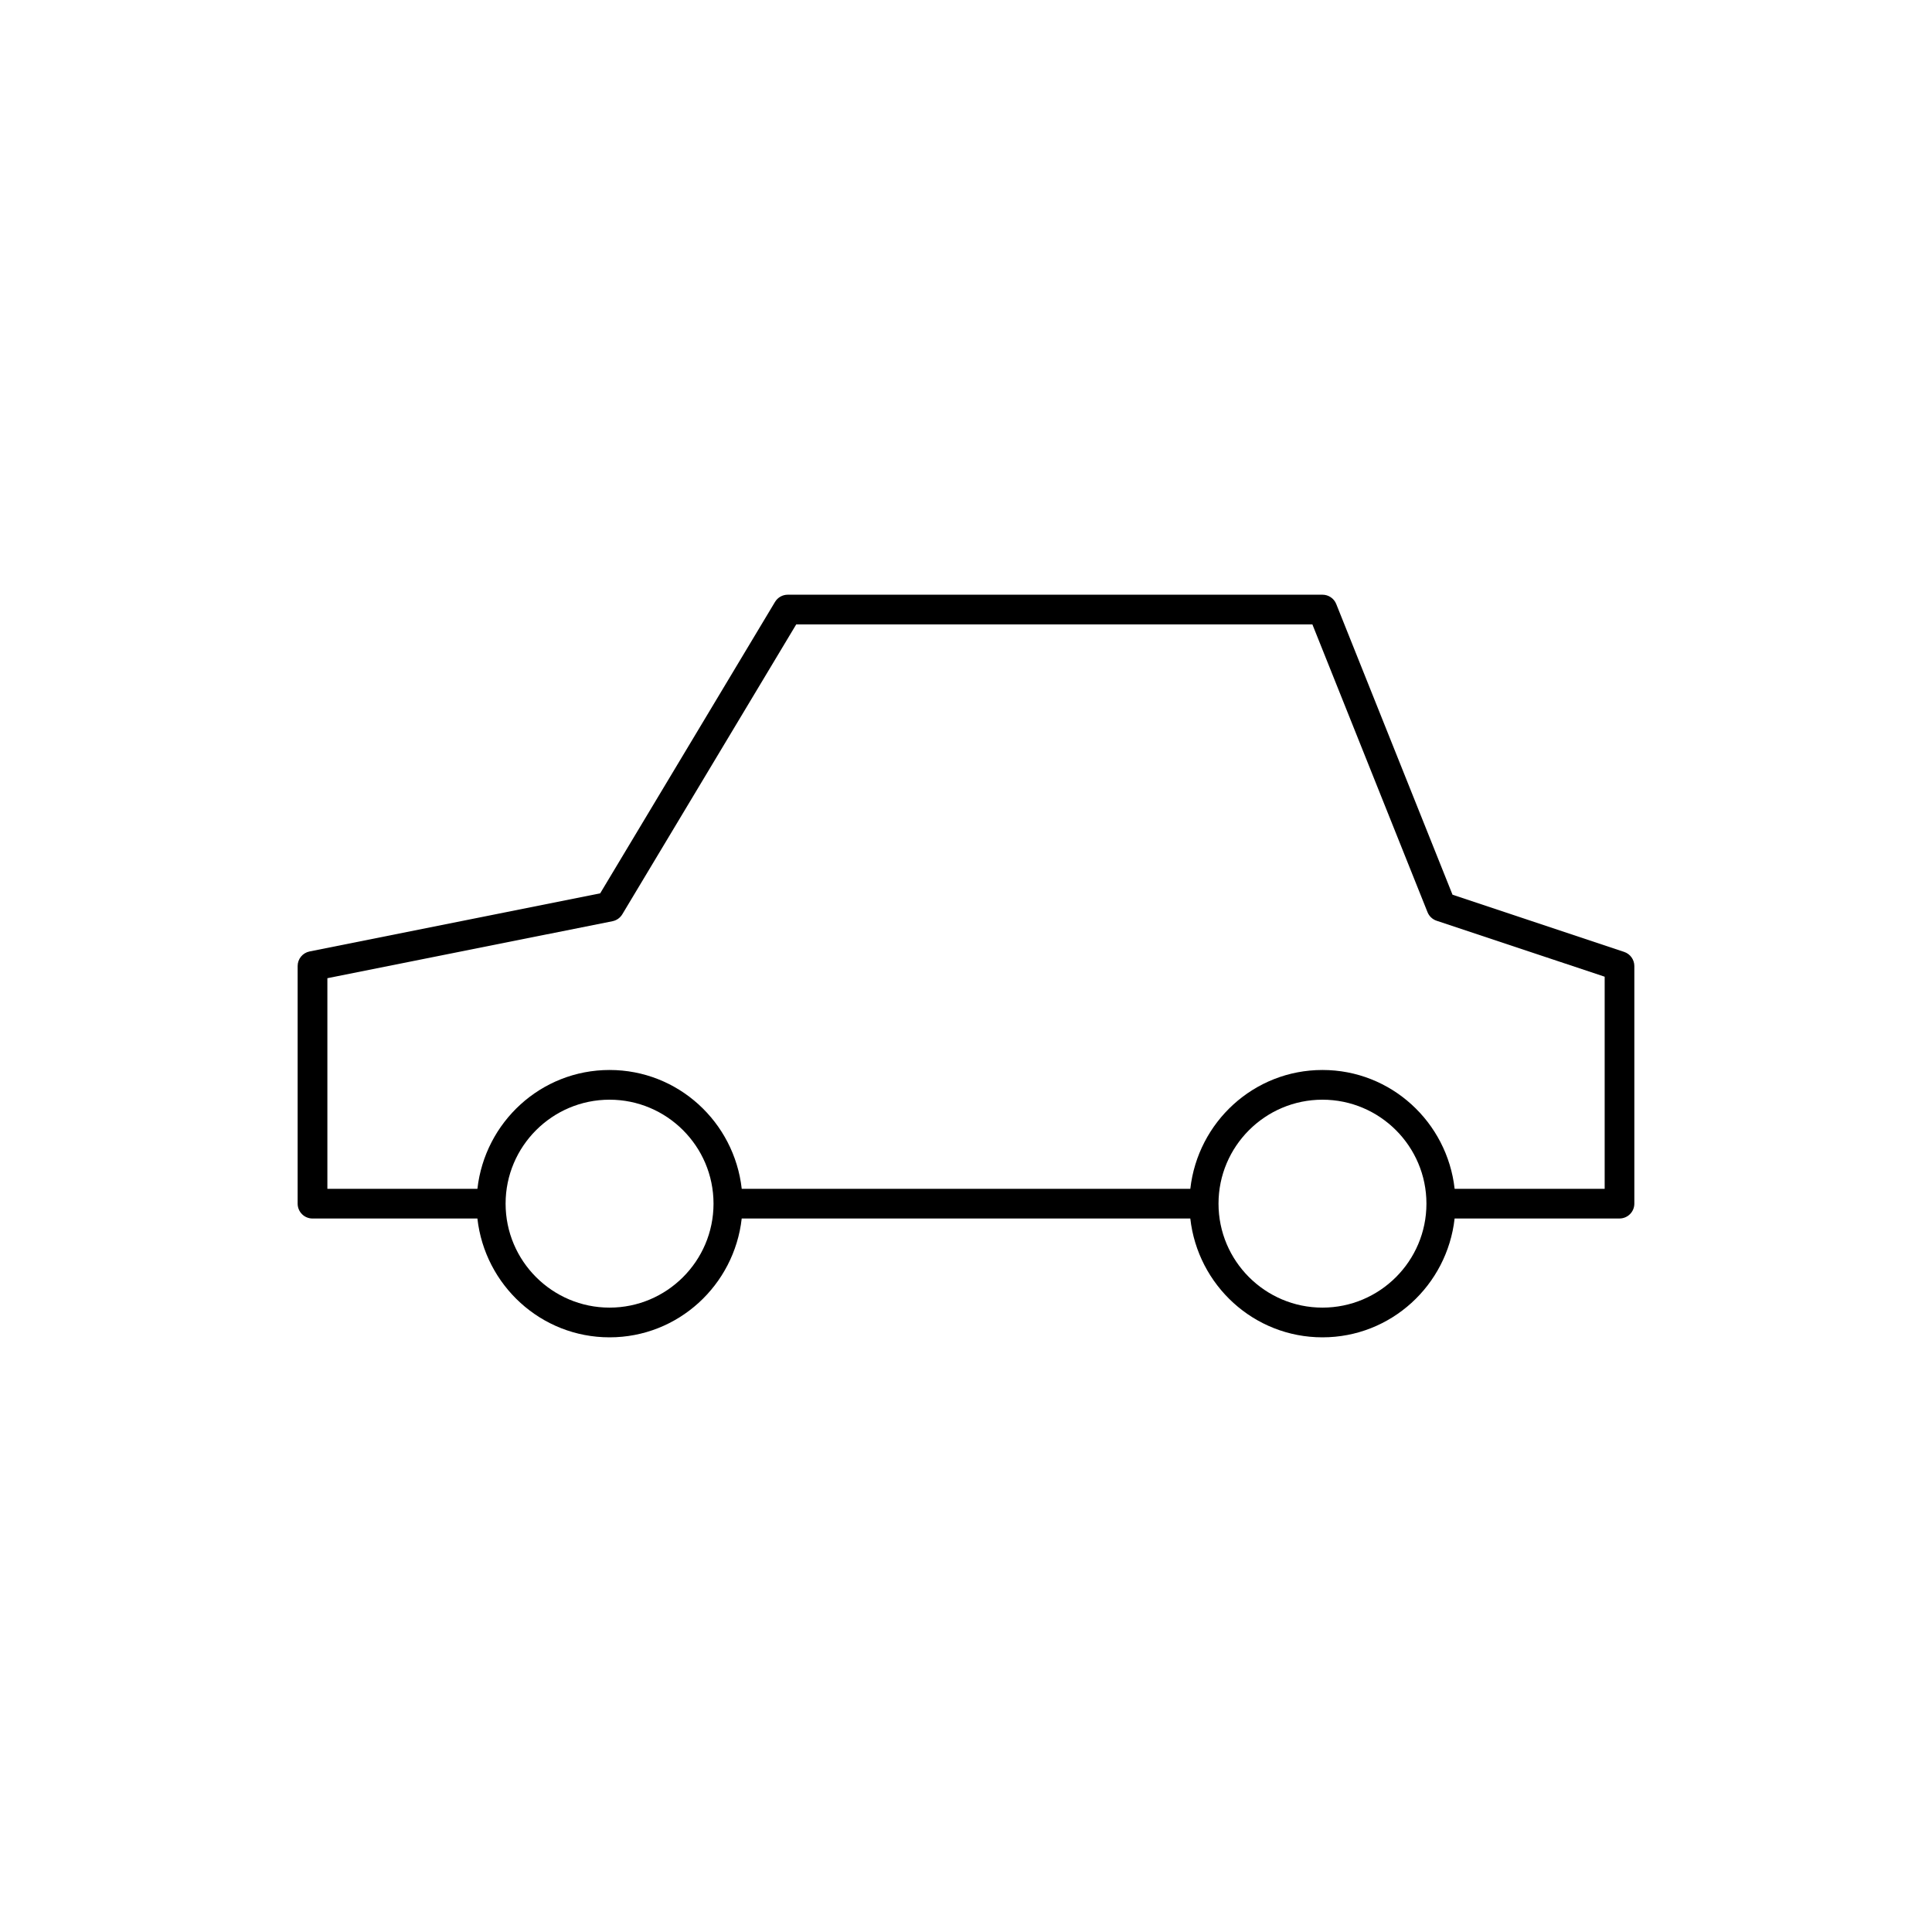
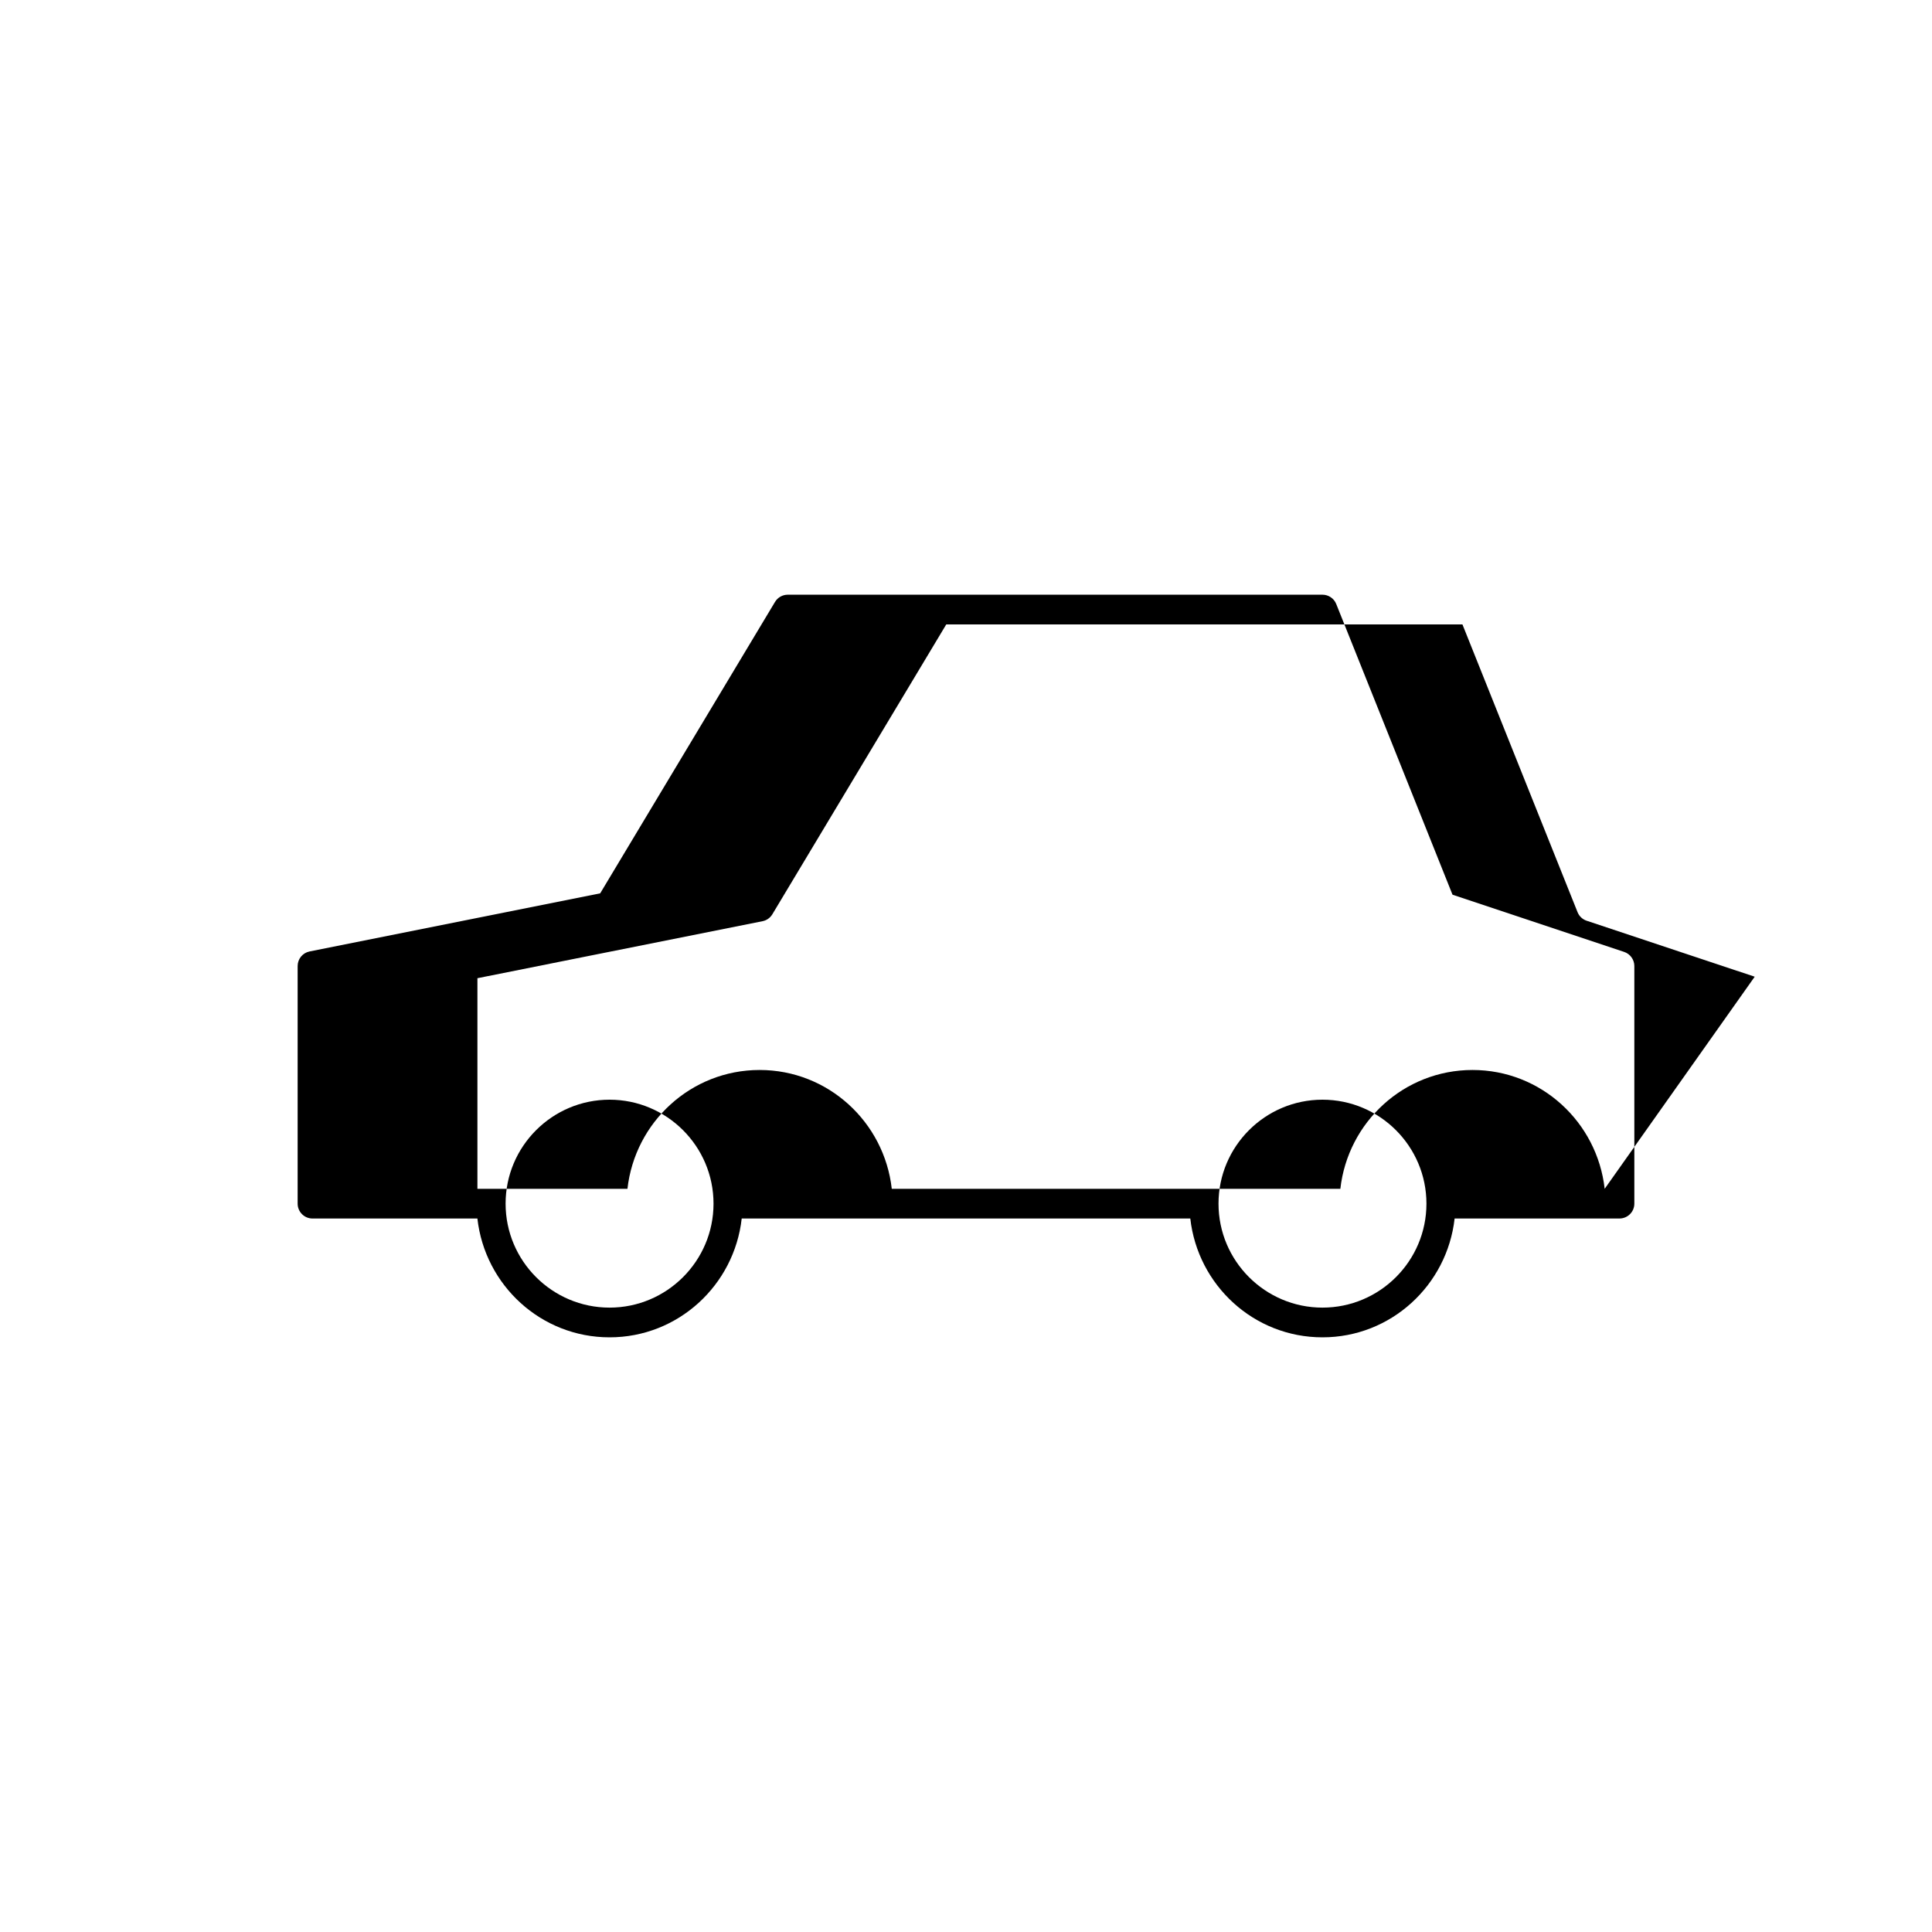
<svg xmlns="http://www.w3.org/2000/svg" fill="#000000" width="800px" height="800px" version="1.1" viewBox="144 144 512 512">
-   <path d="m574.43 396.27-45.5-15.168-30.812-77.027c-0.59-1.488-2.043-2.473-3.652-2.473h-141.7c-1.387 0-2.66 0.723-3.379 1.914l-46.336 77.234-77.008 15.395c-1.844 0.371-3.164 1.984-3.164 3.859v62.977c0 2.172 1.762 3.938 3.938 3.938h43.699c1.984 17.664 16.84 31.488 35.023 31.488 18.184 0 33.039-13.824 35.023-31.488h118.88c1.984 17.664 16.84 31.488 35.023 31.488s33.039-13.824 35.023-31.488l43.691-0.004c2.172 0 3.938-1.762 3.938-3.938v-62.977c-0.004-1.691-1.09-3.195-2.695-3.731zm-268.89 94.262c-15.191 0-27.551-12.359-27.551-27.551 0-15.191 12.359-27.551 27.551-27.551 15.184 0 27.543 12.352 27.551 27.535v0.016 0.016c-0.008 15.184-12.367 27.535-27.551 27.535zm188.93 0c-15.191 0-27.551-12.359-27.551-27.551 0-15.191 12.359-27.551 27.551-27.551 15.191 0 27.551 12.359 27.551 27.551 0.004 15.191-12.355 27.551-27.551 27.551zm74.785-31.488h-39.762c-1.984-17.664-16.84-31.488-35.023-31.488-18.184 0-33.039 13.824-35.023 31.488h-118.88c-1.984-17.664-16.84-31.488-35.023-31.488s-33.039 13.824-35.023 31.488h-39.762v-55.812l75.555-15.105c1.086-0.211 2.031-0.883 2.606-1.836l46.082-76.809h136.8l30.504 76.25c0.434 1.078 1.309 1.906 2.41 2.273l44.539 14.832z" />
+   <path d="m574.43 396.27-45.5-15.168-30.812-77.027c-0.59-1.488-2.043-2.473-3.652-2.473h-141.7c-1.387 0-2.66 0.723-3.379 1.914l-46.336 77.234-77.008 15.395c-1.844 0.371-3.164 1.984-3.164 3.859v62.977c0 2.172 1.762 3.938 3.938 3.938h43.699c1.984 17.664 16.84 31.488 35.023 31.488 18.184 0 33.039-13.824 35.023-31.488h118.88c1.984 17.664 16.84 31.488 35.023 31.488s33.039-13.824 35.023-31.488l43.691-0.004c2.172 0 3.938-1.762 3.938-3.938v-62.977c-0.004-1.691-1.09-3.195-2.695-3.731zm-268.89 94.262c-15.191 0-27.551-12.359-27.551-27.551 0-15.191 12.359-27.551 27.551-27.551 15.184 0 27.543 12.352 27.551 27.535v0.016 0.016c-0.008 15.184-12.367 27.535-27.551 27.535zm188.93 0c-15.191 0-27.551-12.359-27.551-27.551 0-15.191 12.359-27.551 27.551-27.551 15.191 0 27.551 12.359 27.551 27.551 0.004 15.191-12.355 27.551-27.551 27.551zm74.785-31.488c-1.984-17.664-16.84-31.488-35.023-31.488-18.184 0-33.039 13.824-35.023 31.488h-118.88c-1.984-17.664-16.84-31.488-35.023-31.488s-33.039 13.824-35.023 31.488h-39.762v-55.812l75.555-15.105c1.086-0.211 2.031-0.883 2.606-1.836l46.082-76.809h136.8l30.504 76.25c0.434 1.078 1.309 1.906 2.41 2.273l44.539 14.832z" />
</svg>